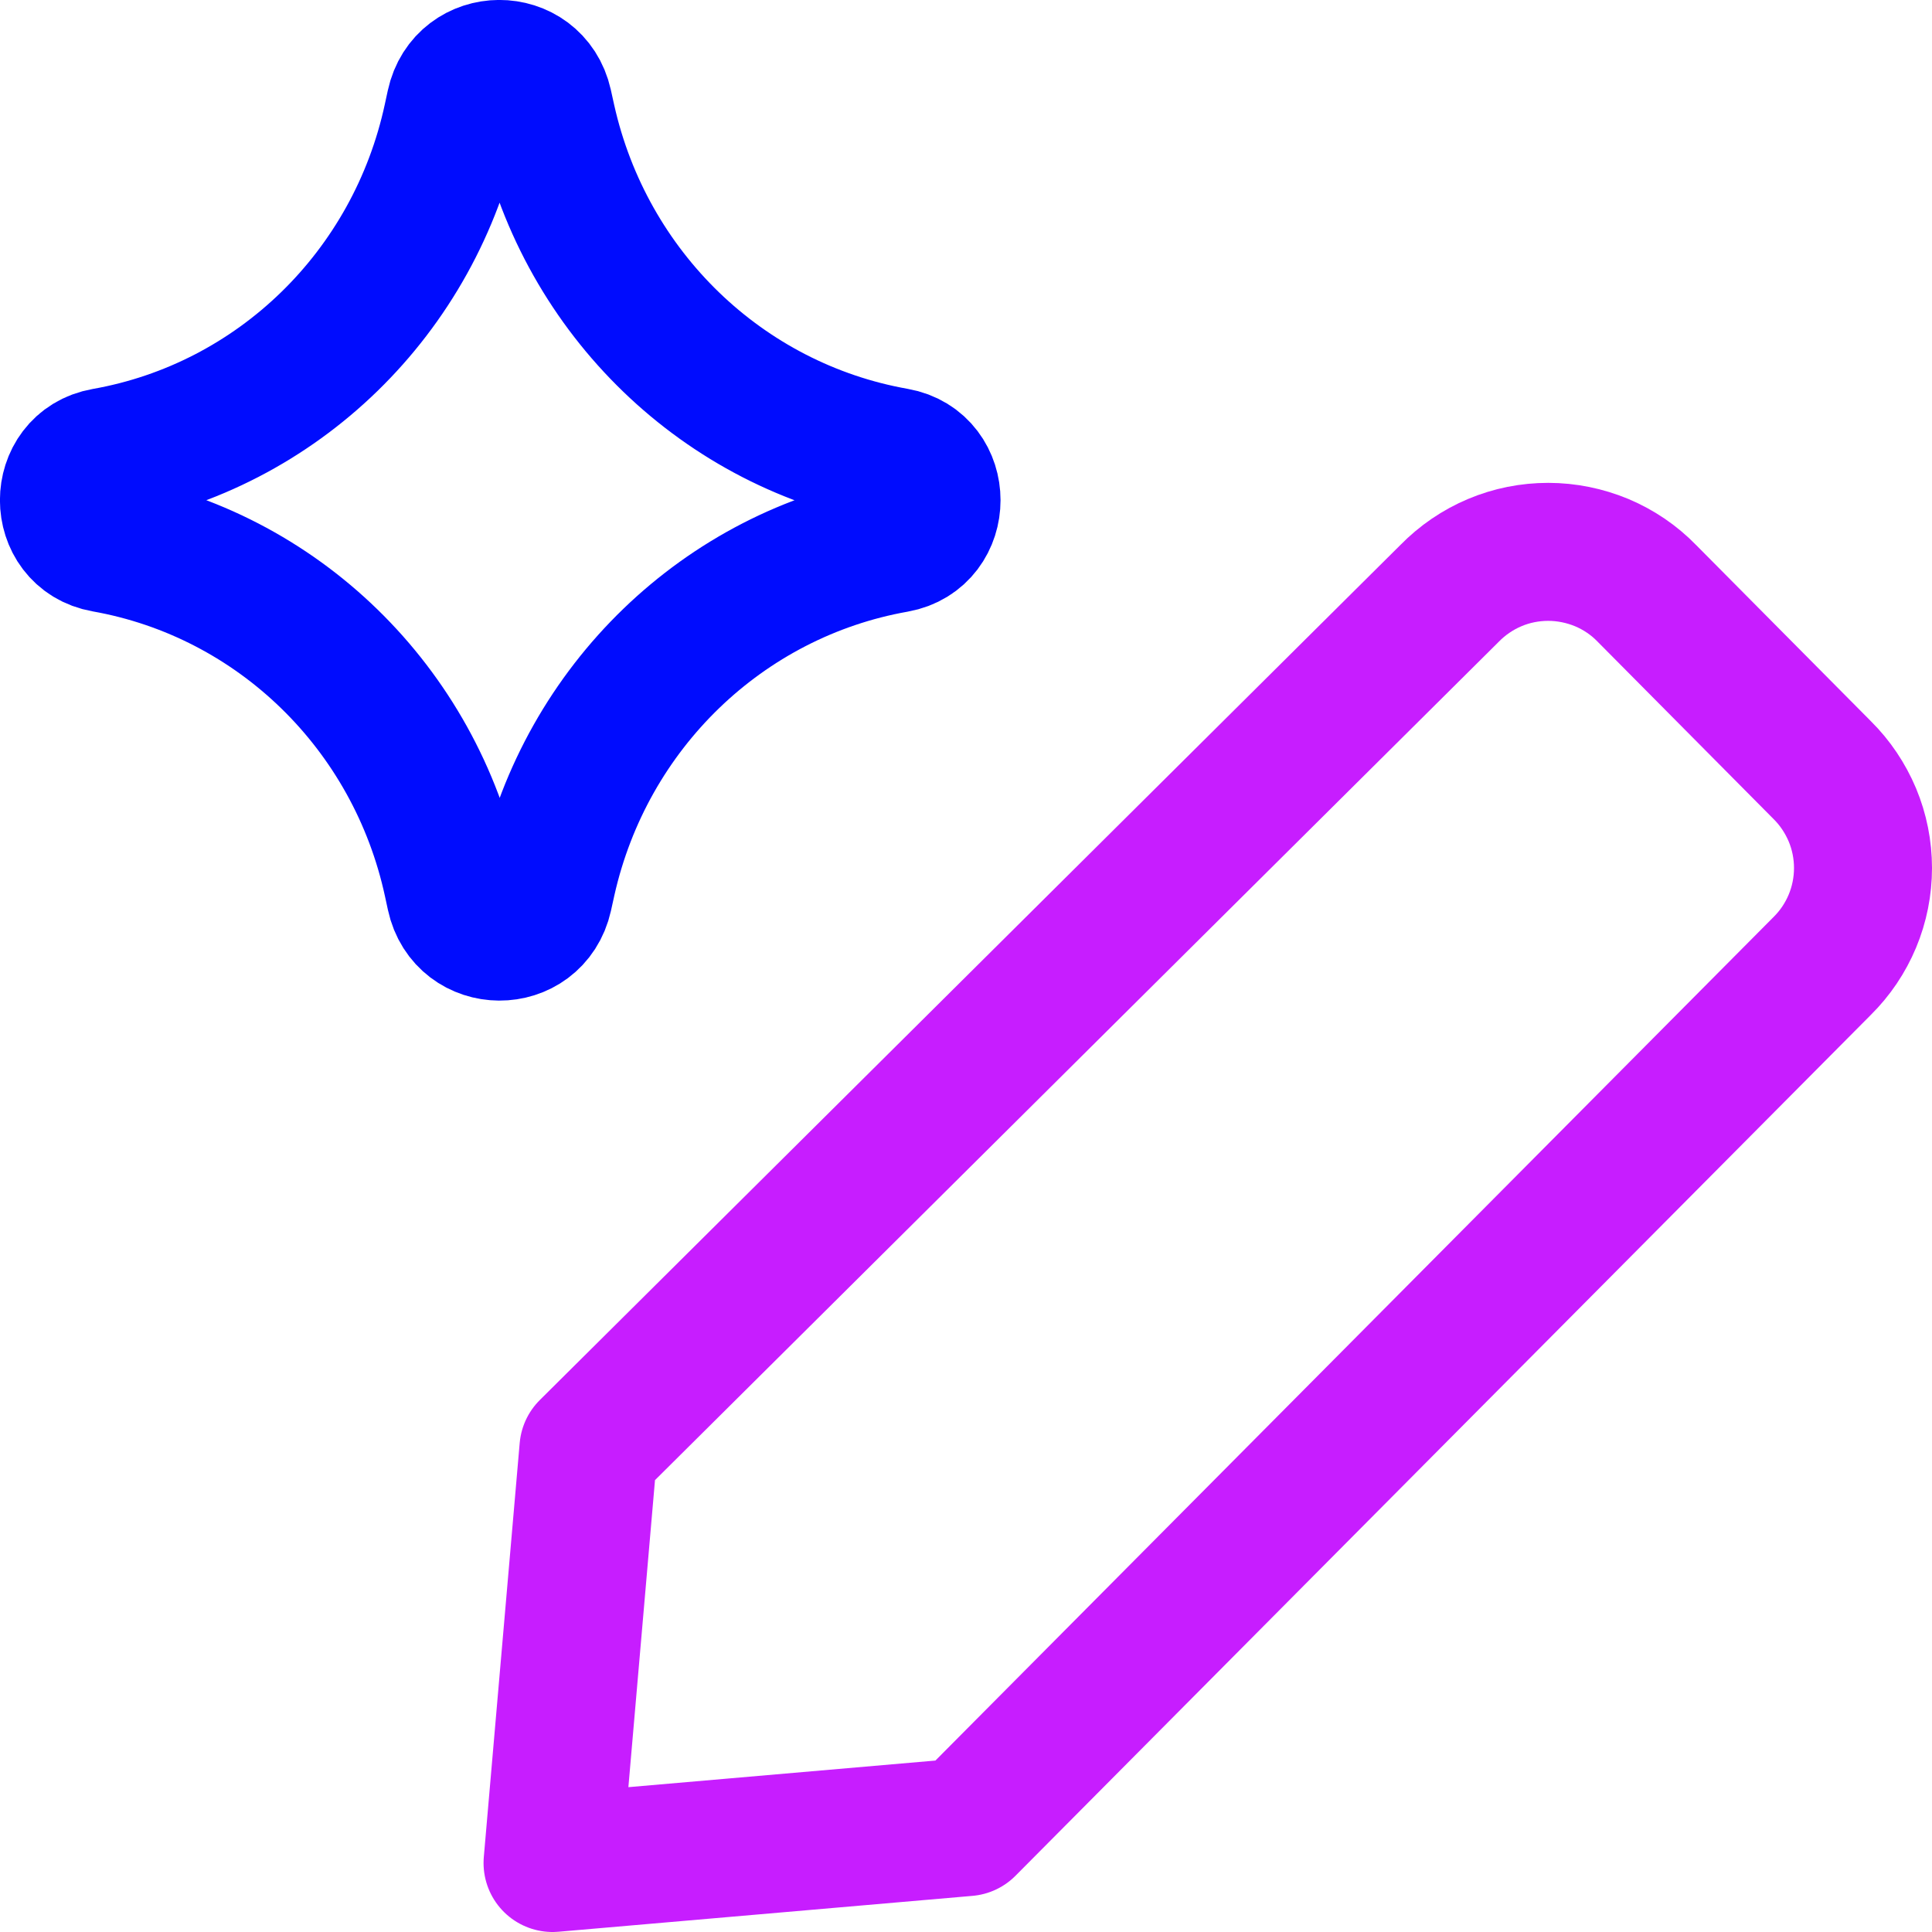
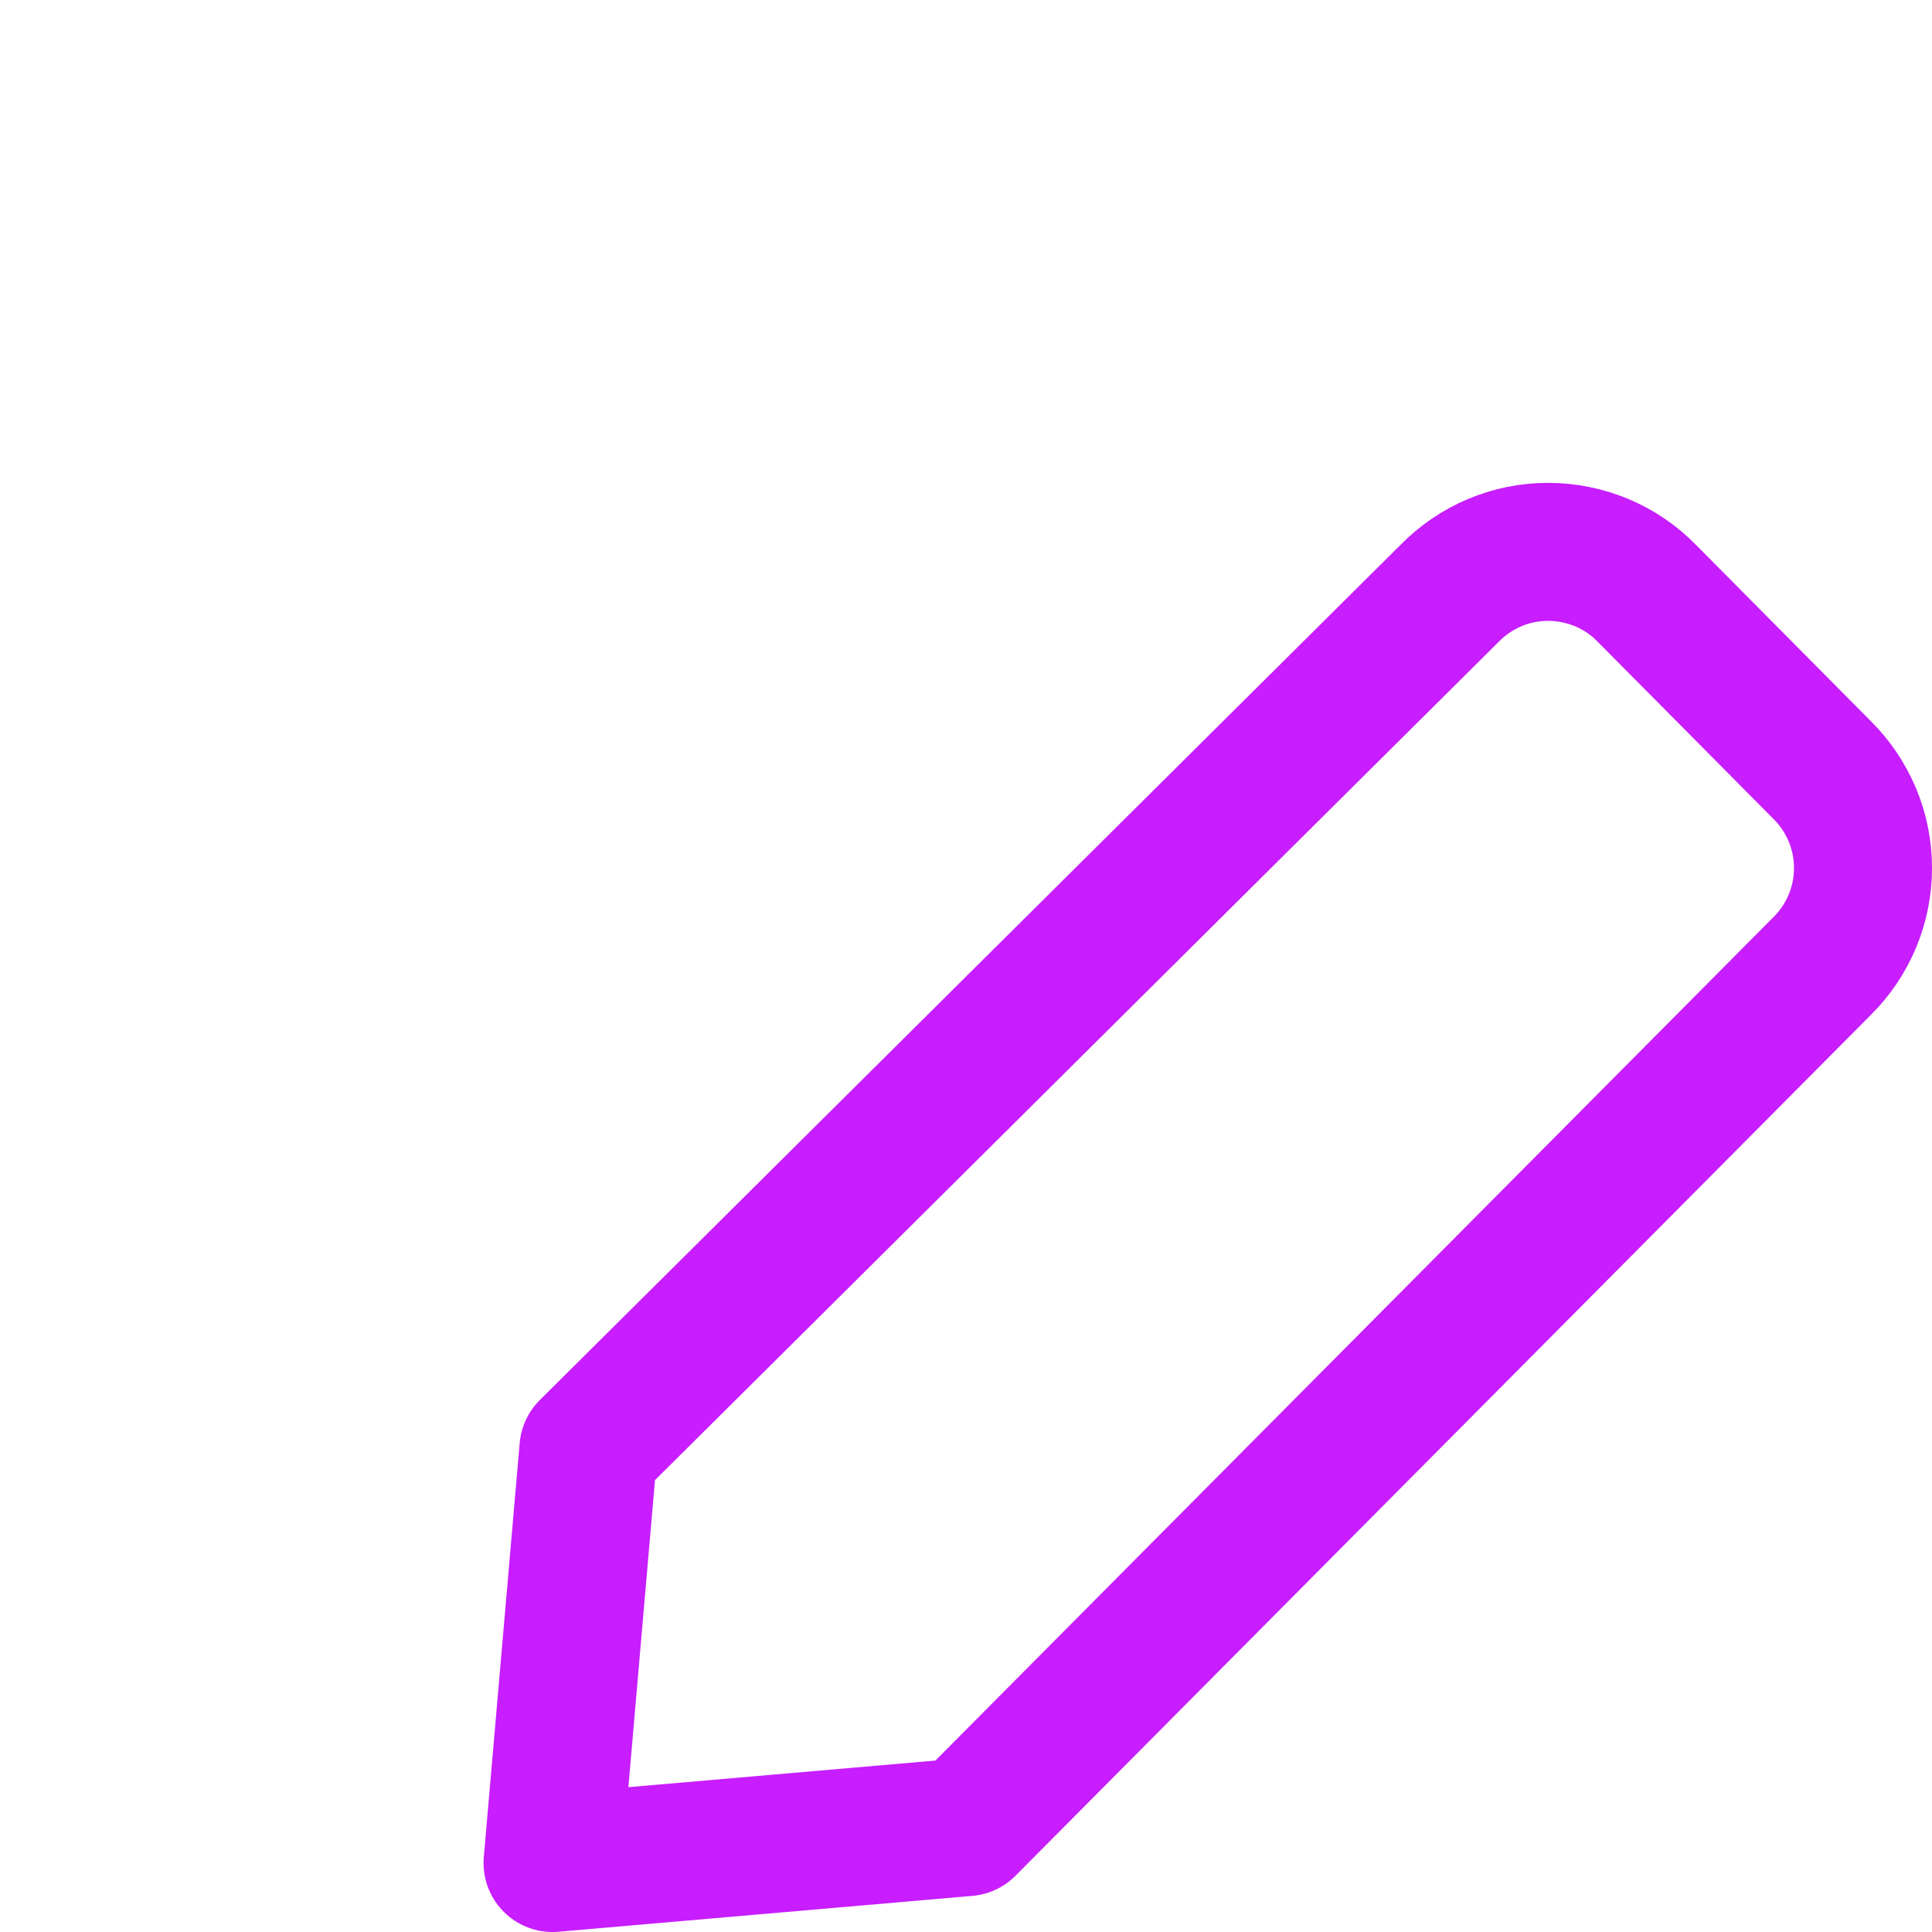
<svg xmlns="http://www.w3.org/2000/svg" fill="none" viewBox="0 0 14 14" id="Ai-Edit-Spark--Streamline-Core-Neon">
  <desc>
    Ai Edit Spark Streamline Icon: https://streamlinehq.com
  </desc>
  <g id="ai-edit-spark--change-edit-modify-pencil-write-writing-artificial-intelligence-ai">
    <path id="Vector" stroke="#c71dff" stroke-linecap="round" stroke-linejoin="round" d="m7.004 13.24 -3 0.26 0.26 -3 6.24 -6.2c0.093 -0.095 0.204 -0.171 0.327 -0.223 0.123 -0.052 0.255 -0.078 0.388 -0.078 0.133 0 0.265 0.027 0.388 0.078 0.123 0.052 0.234 0.127 0.327 0.223l1.27 1.28c0.094 0.093 0.168 0.204 0.219 0.325 0.051 0.122 0.077 0.253 0.077 0.385 0 0.132 -0.026 0.263 -0.077 0.385 -0.051 0.122 -0.125 0.232 -0.219 0.325L7.004 13.24Z" stroke-width="1" />
-     <path id="Vector 2137" stroke="#000cfe" stroke-linecap="round" stroke-linejoin="round" d="M0.759 3.938c-0.346 -0.061 -0.346 -0.566 -0 -0.627C2.011 3.09 3.007 2.121 3.278 0.858l0.021 -0.097c0.075 -0.347 0.561 -0.349 0.639 -0.003l0.025 0.113C4.245 2.128 5.241 3.089 6.49 3.31c0.347 0.061 0.347 0.568 0 0.63 -1.248 0.221 -2.244 1.182 -2.526 2.439l-0.025 0.113c-0.078 0.347 -0.564 0.344 -0.639 -0.003l-0.021 -0.097C3.007 5.129 2.011 4.16 0.759 3.938Z" stroke-width="1" />
  </g>
</svg>